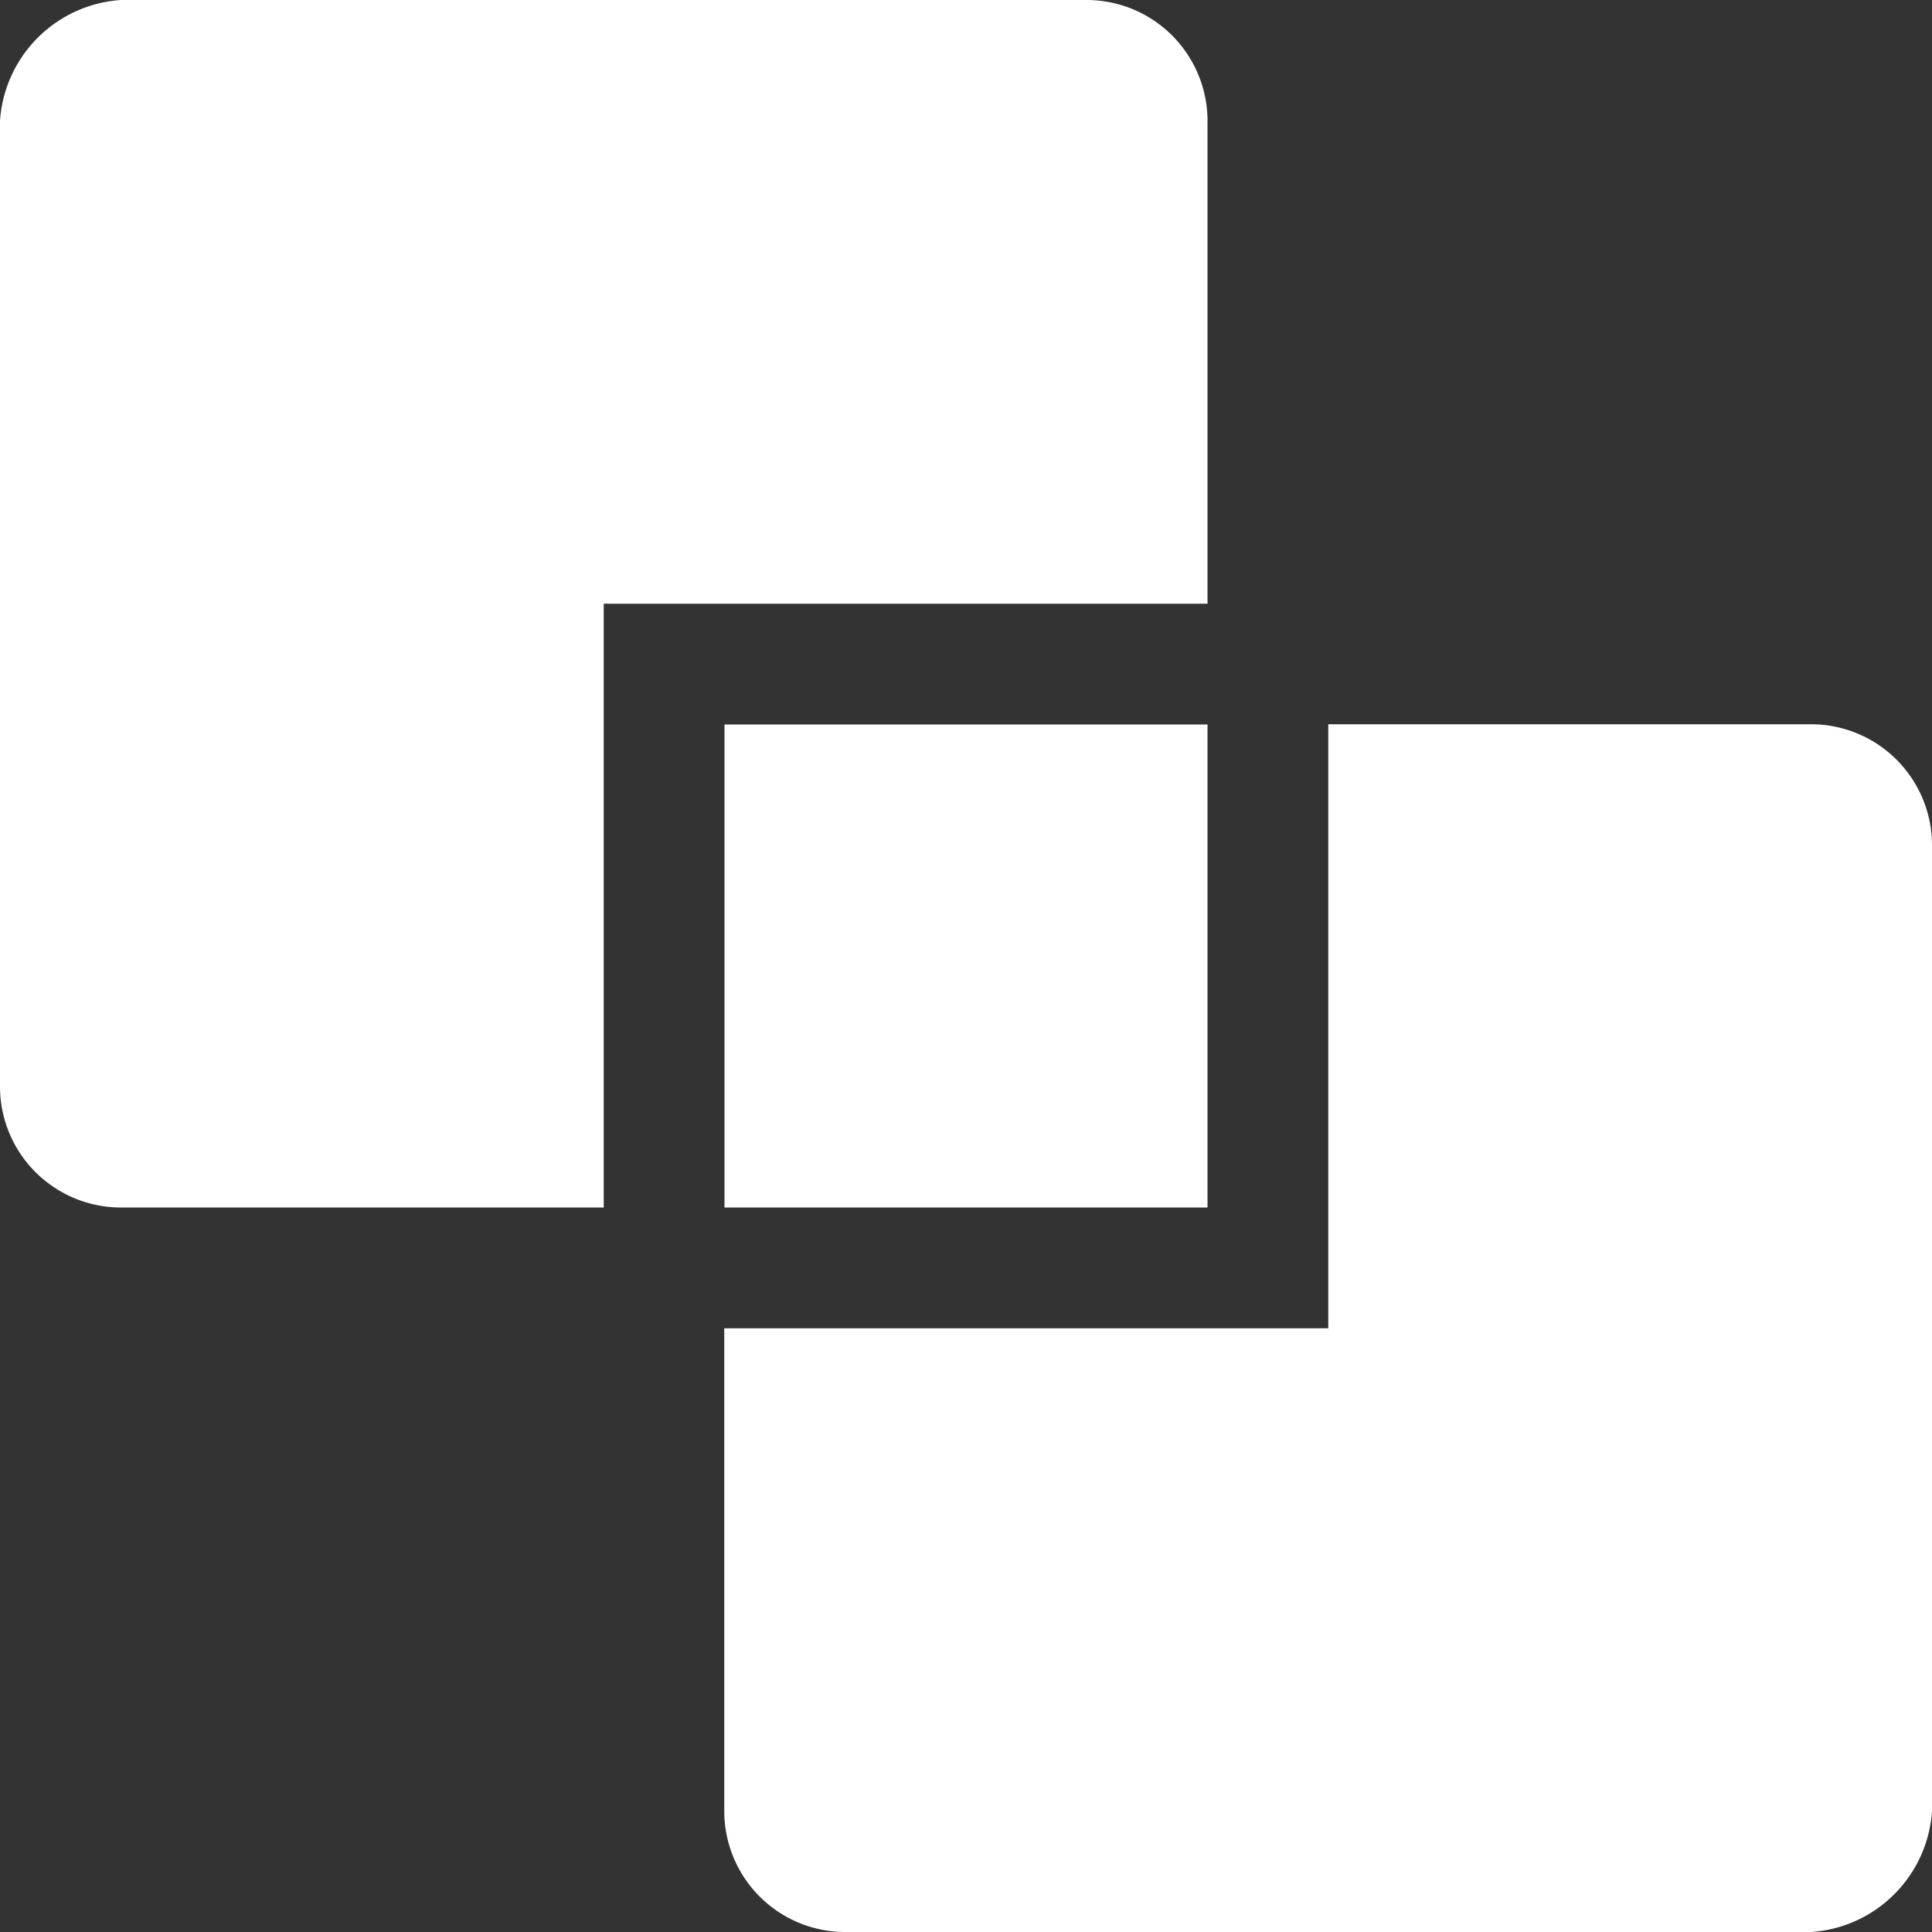
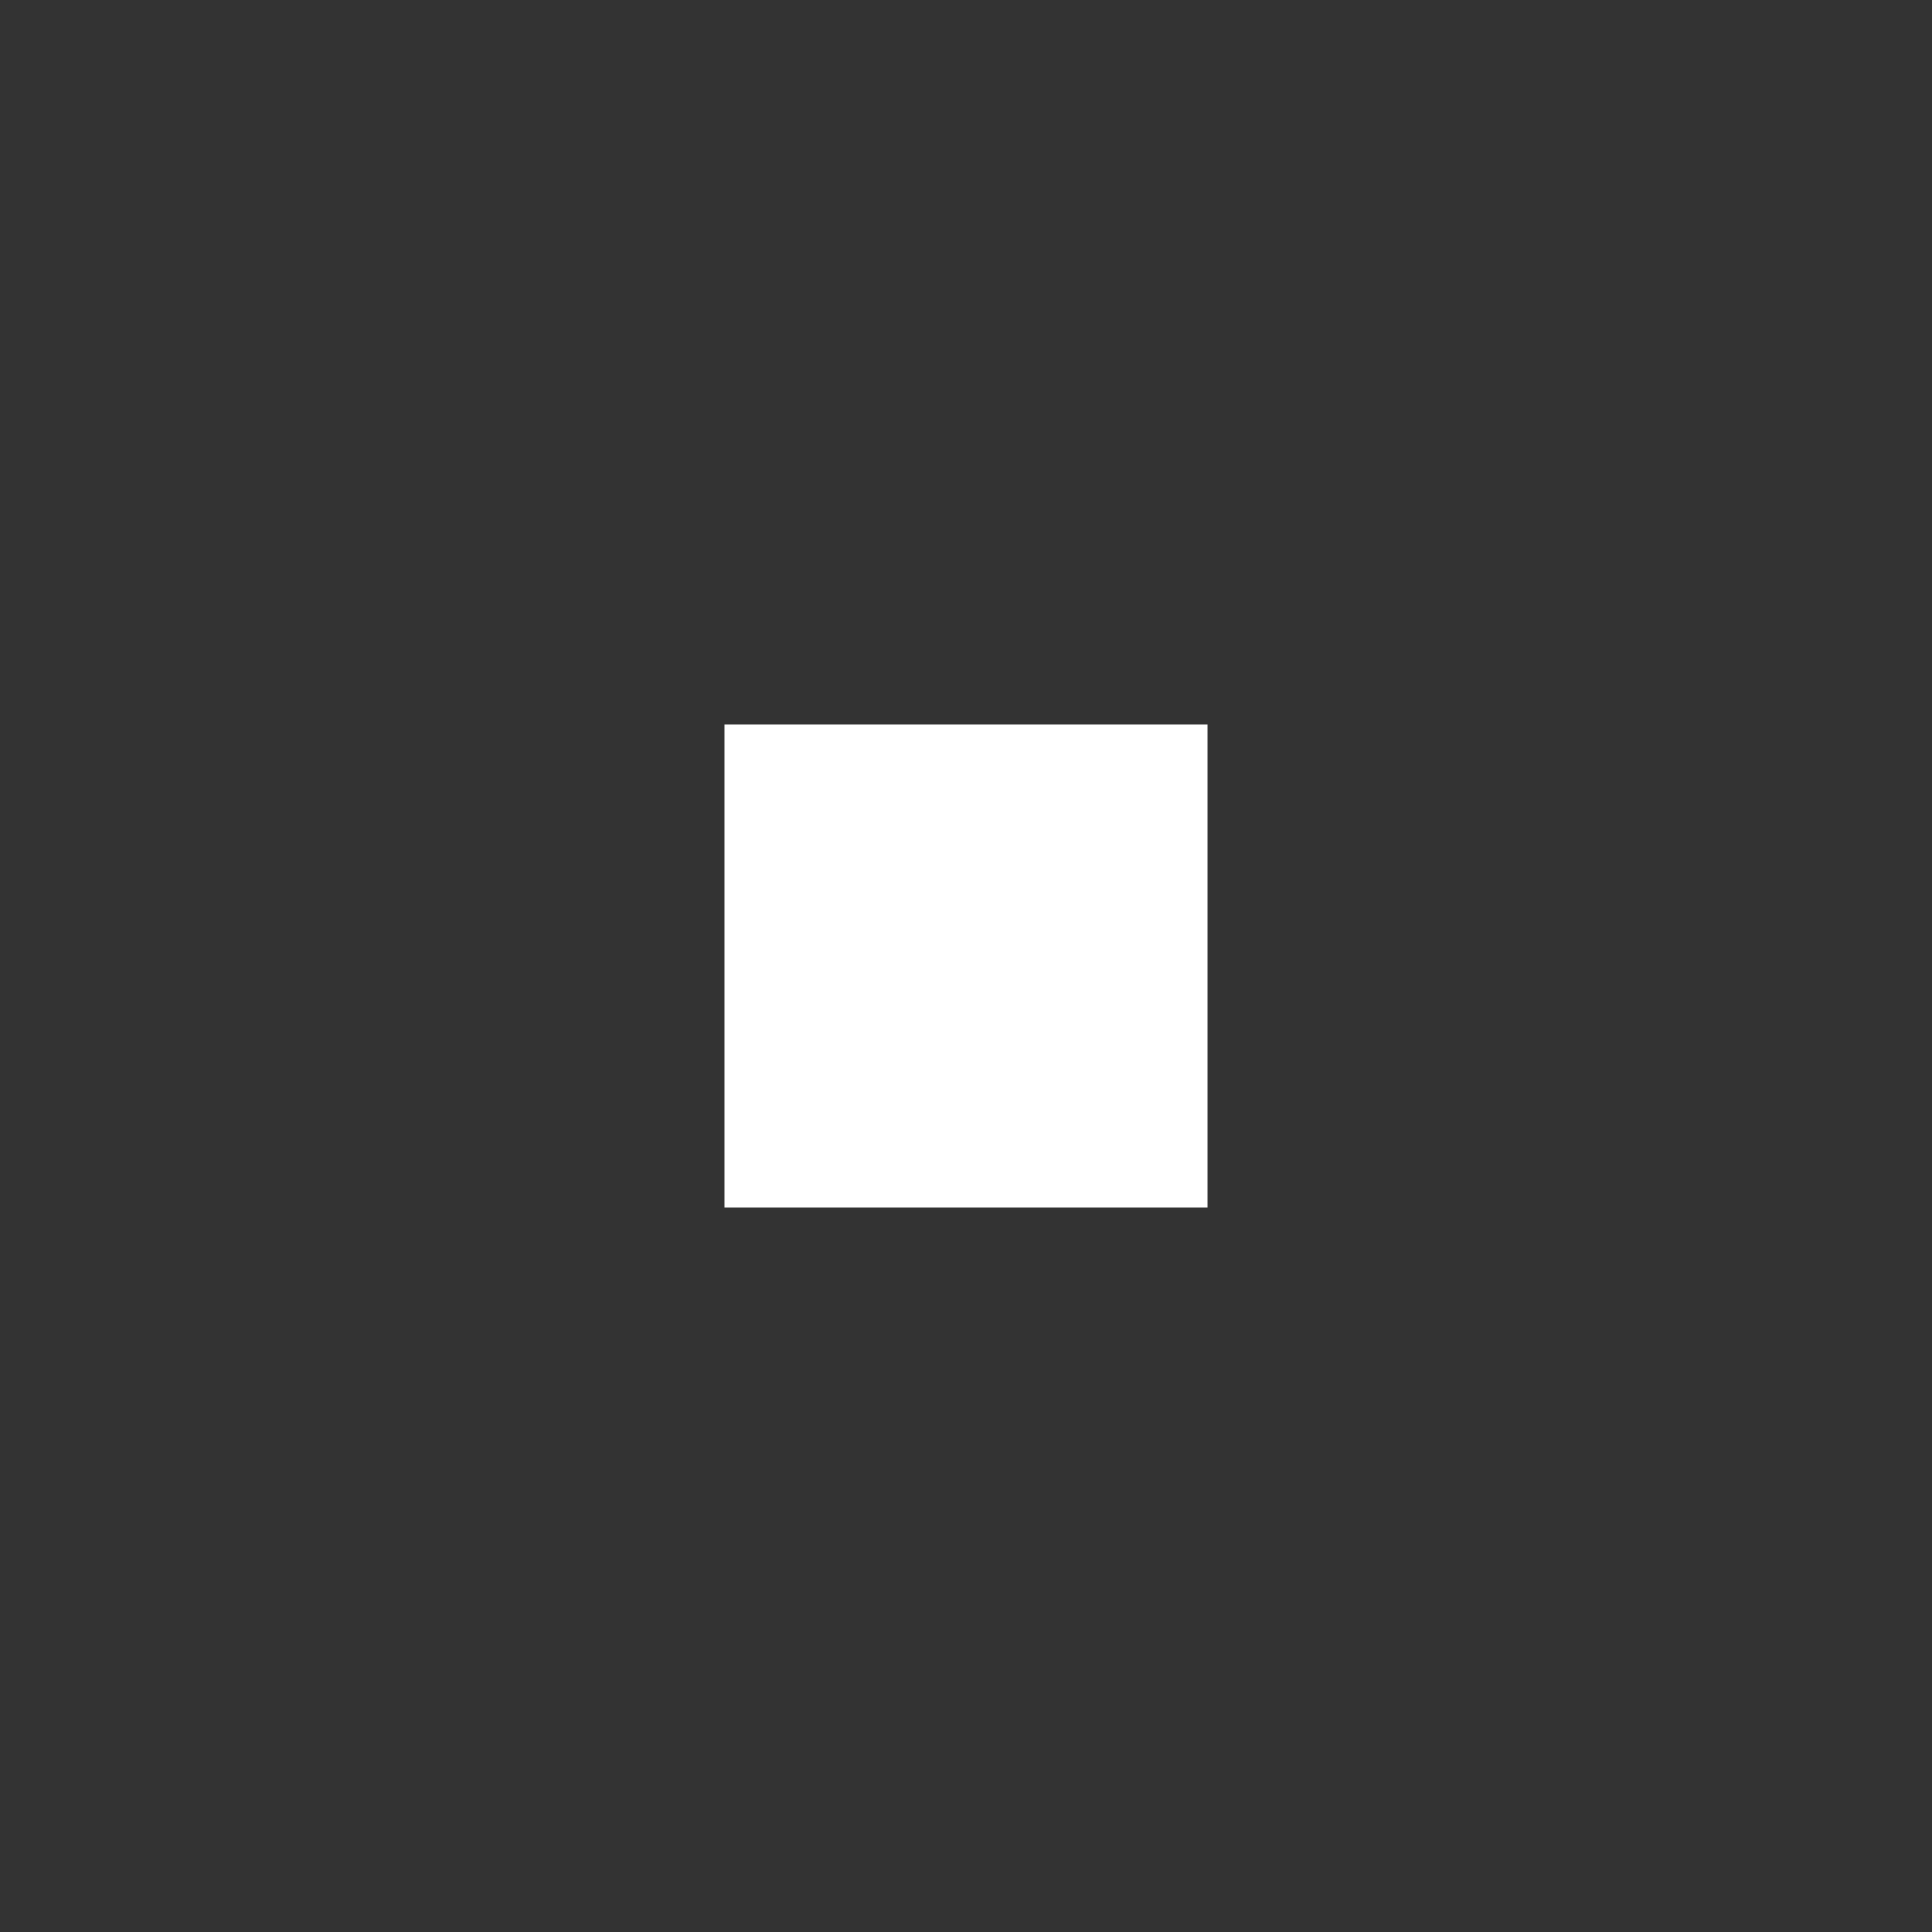
<svg xmlns="http://www.w3.org/2000/svg" id="链接_5_" data-name="链接(5)" width="33.374" height="33.374" viewBox="0 0 33.374 33.374">
  <rect x="0" y="0" width="33.374" height="33.374" fill="#333333" stroke="none" />
-   <path id="路径_73010" data-name="路径 73010" d="M77.748,67.318V58.975a2.09,2.09,0,0,0-2.086-2.086H58.975a2.243,2.243,0,0,0-2.086,2.086V75.662a2.09,2.09,0,0,0,2.086,2.086h8.343V67.318ZM88.177,69.4H79.834V79.834H69.4v8.343a2.09,2.09,0,0,0,2.086,2.086H88.177a2.243,2.243,0,0,0,2.086-2.086V71.49A2.09,2.09,0,0,0,88.177,69.4Z" transform="translate(-56.889 -56.889)" fill="#fff" />
  <path id="路径_73011" data-name="路径 73011" d="M398.222,398.222h8.344v8.344h-8.344Z" transform="translate(-385.707 -385.707)" fill="#fff" />
</svg>